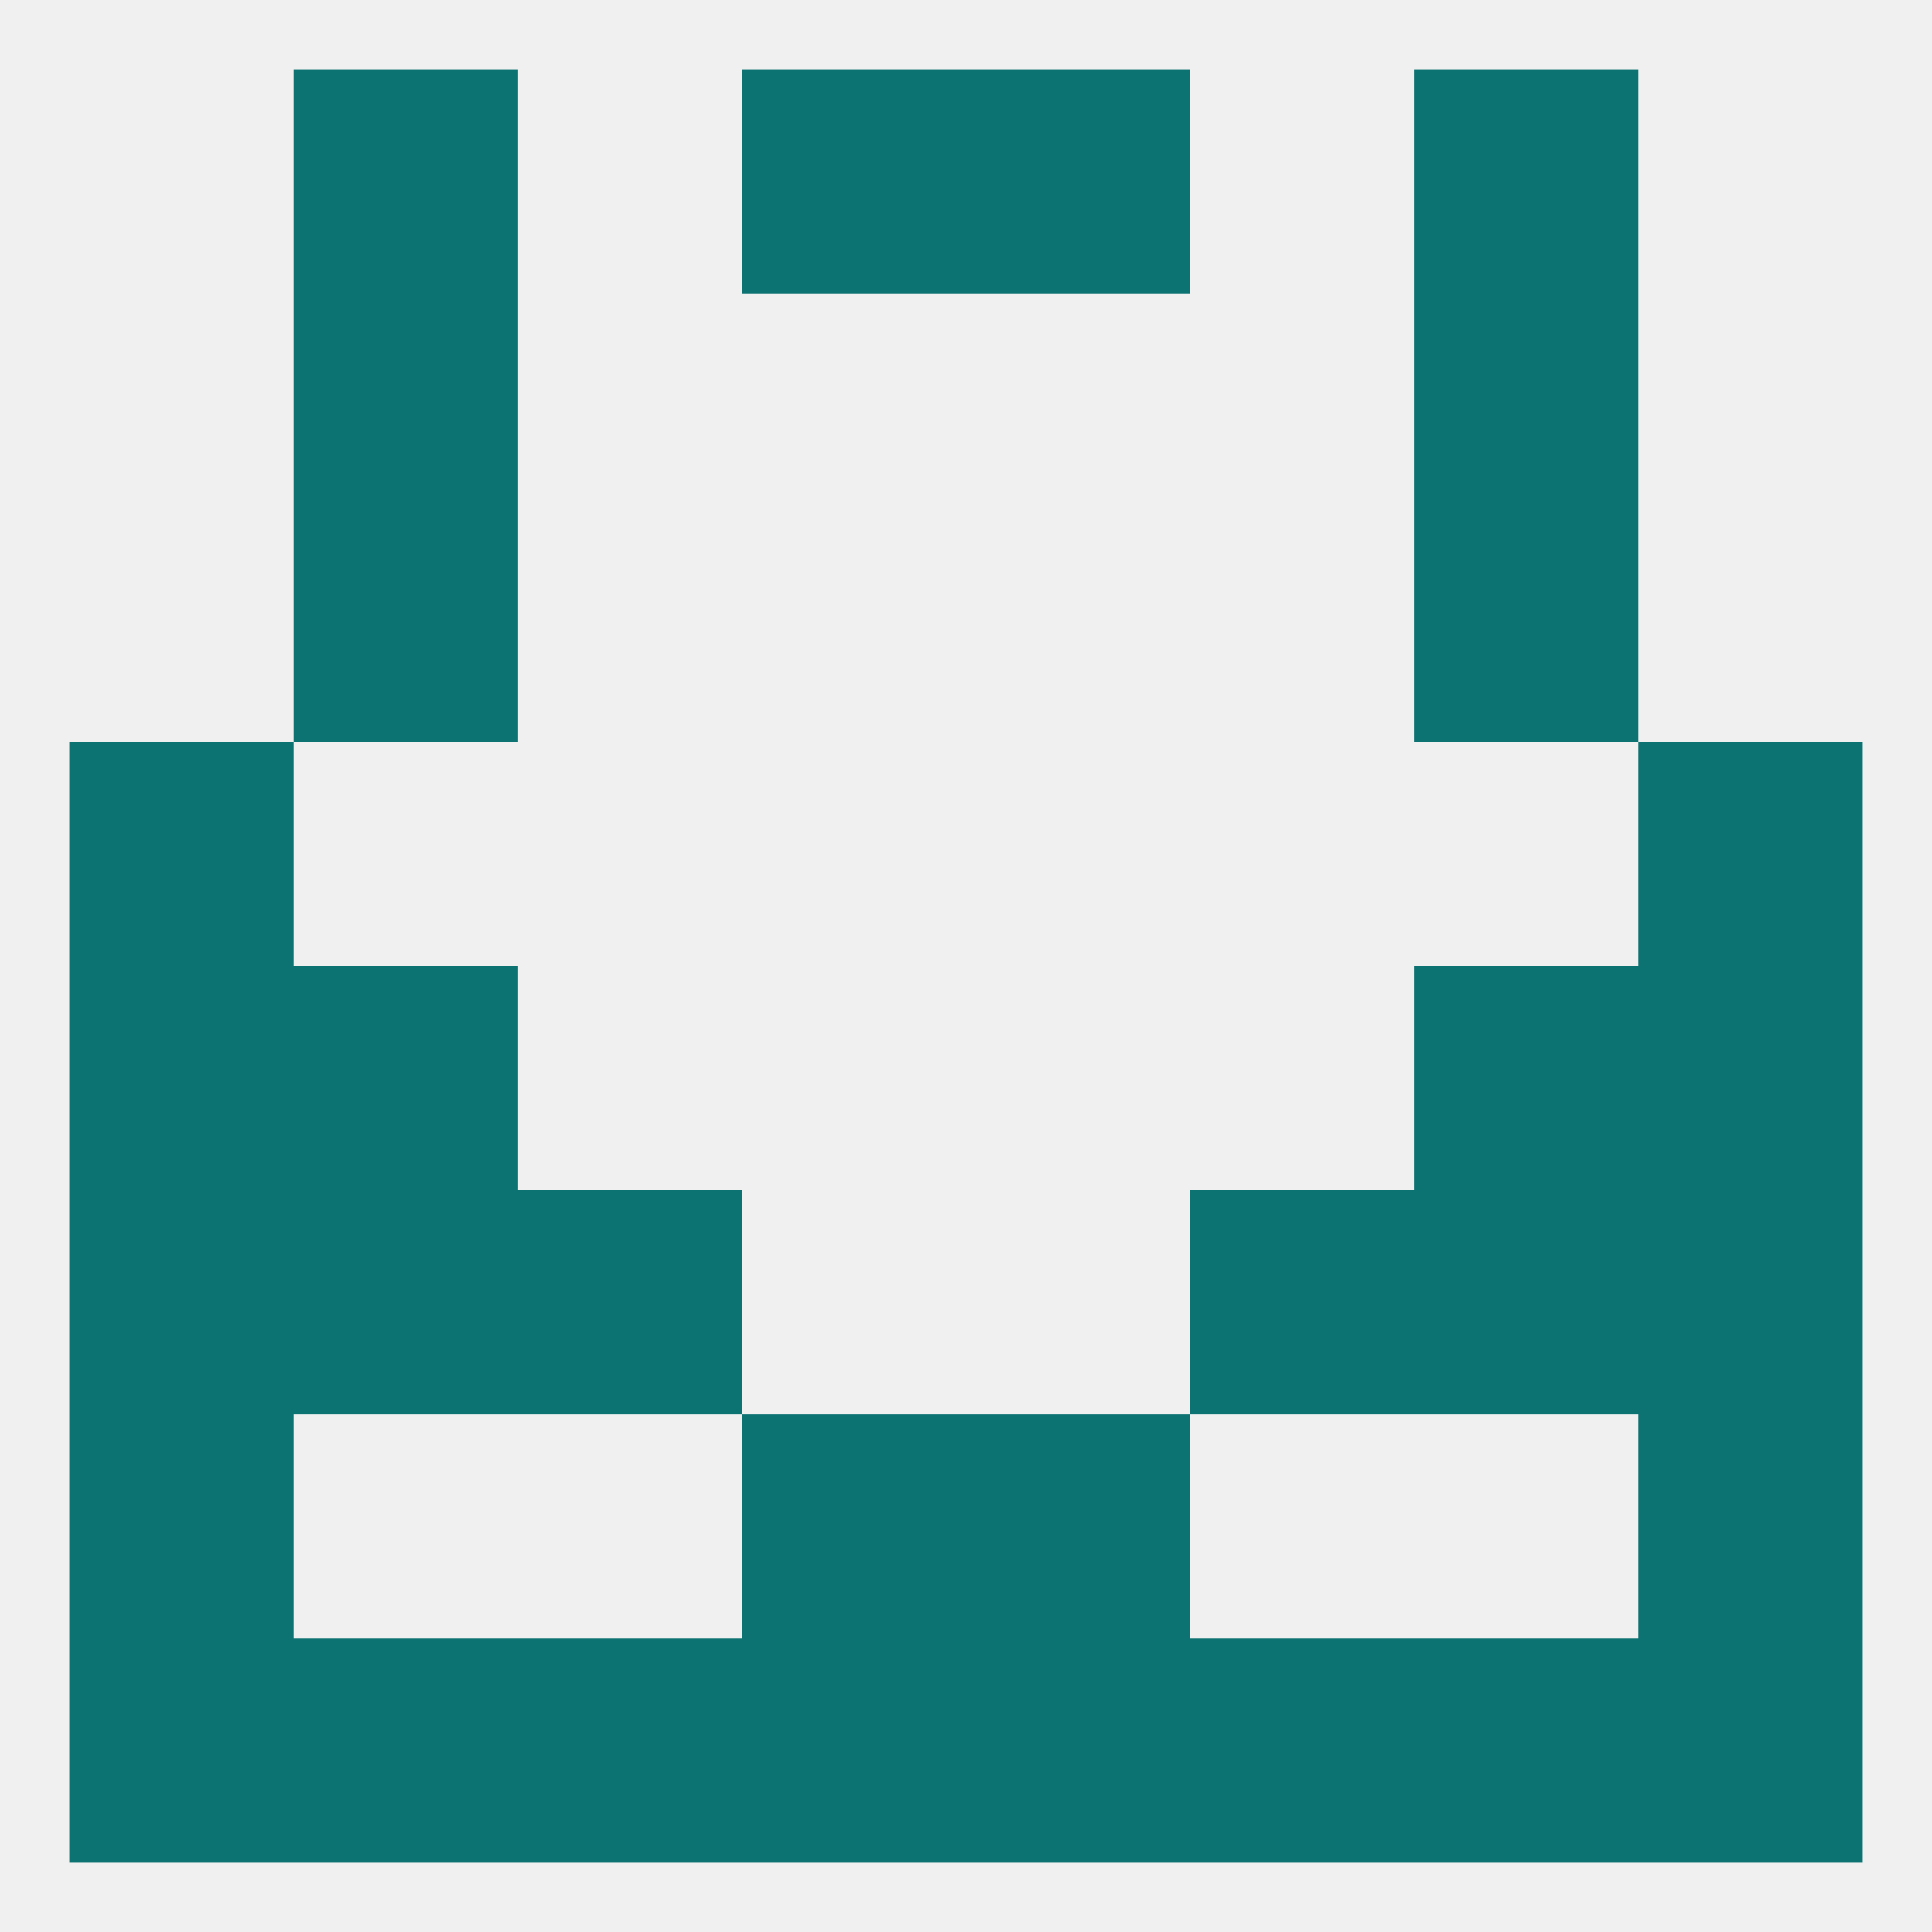
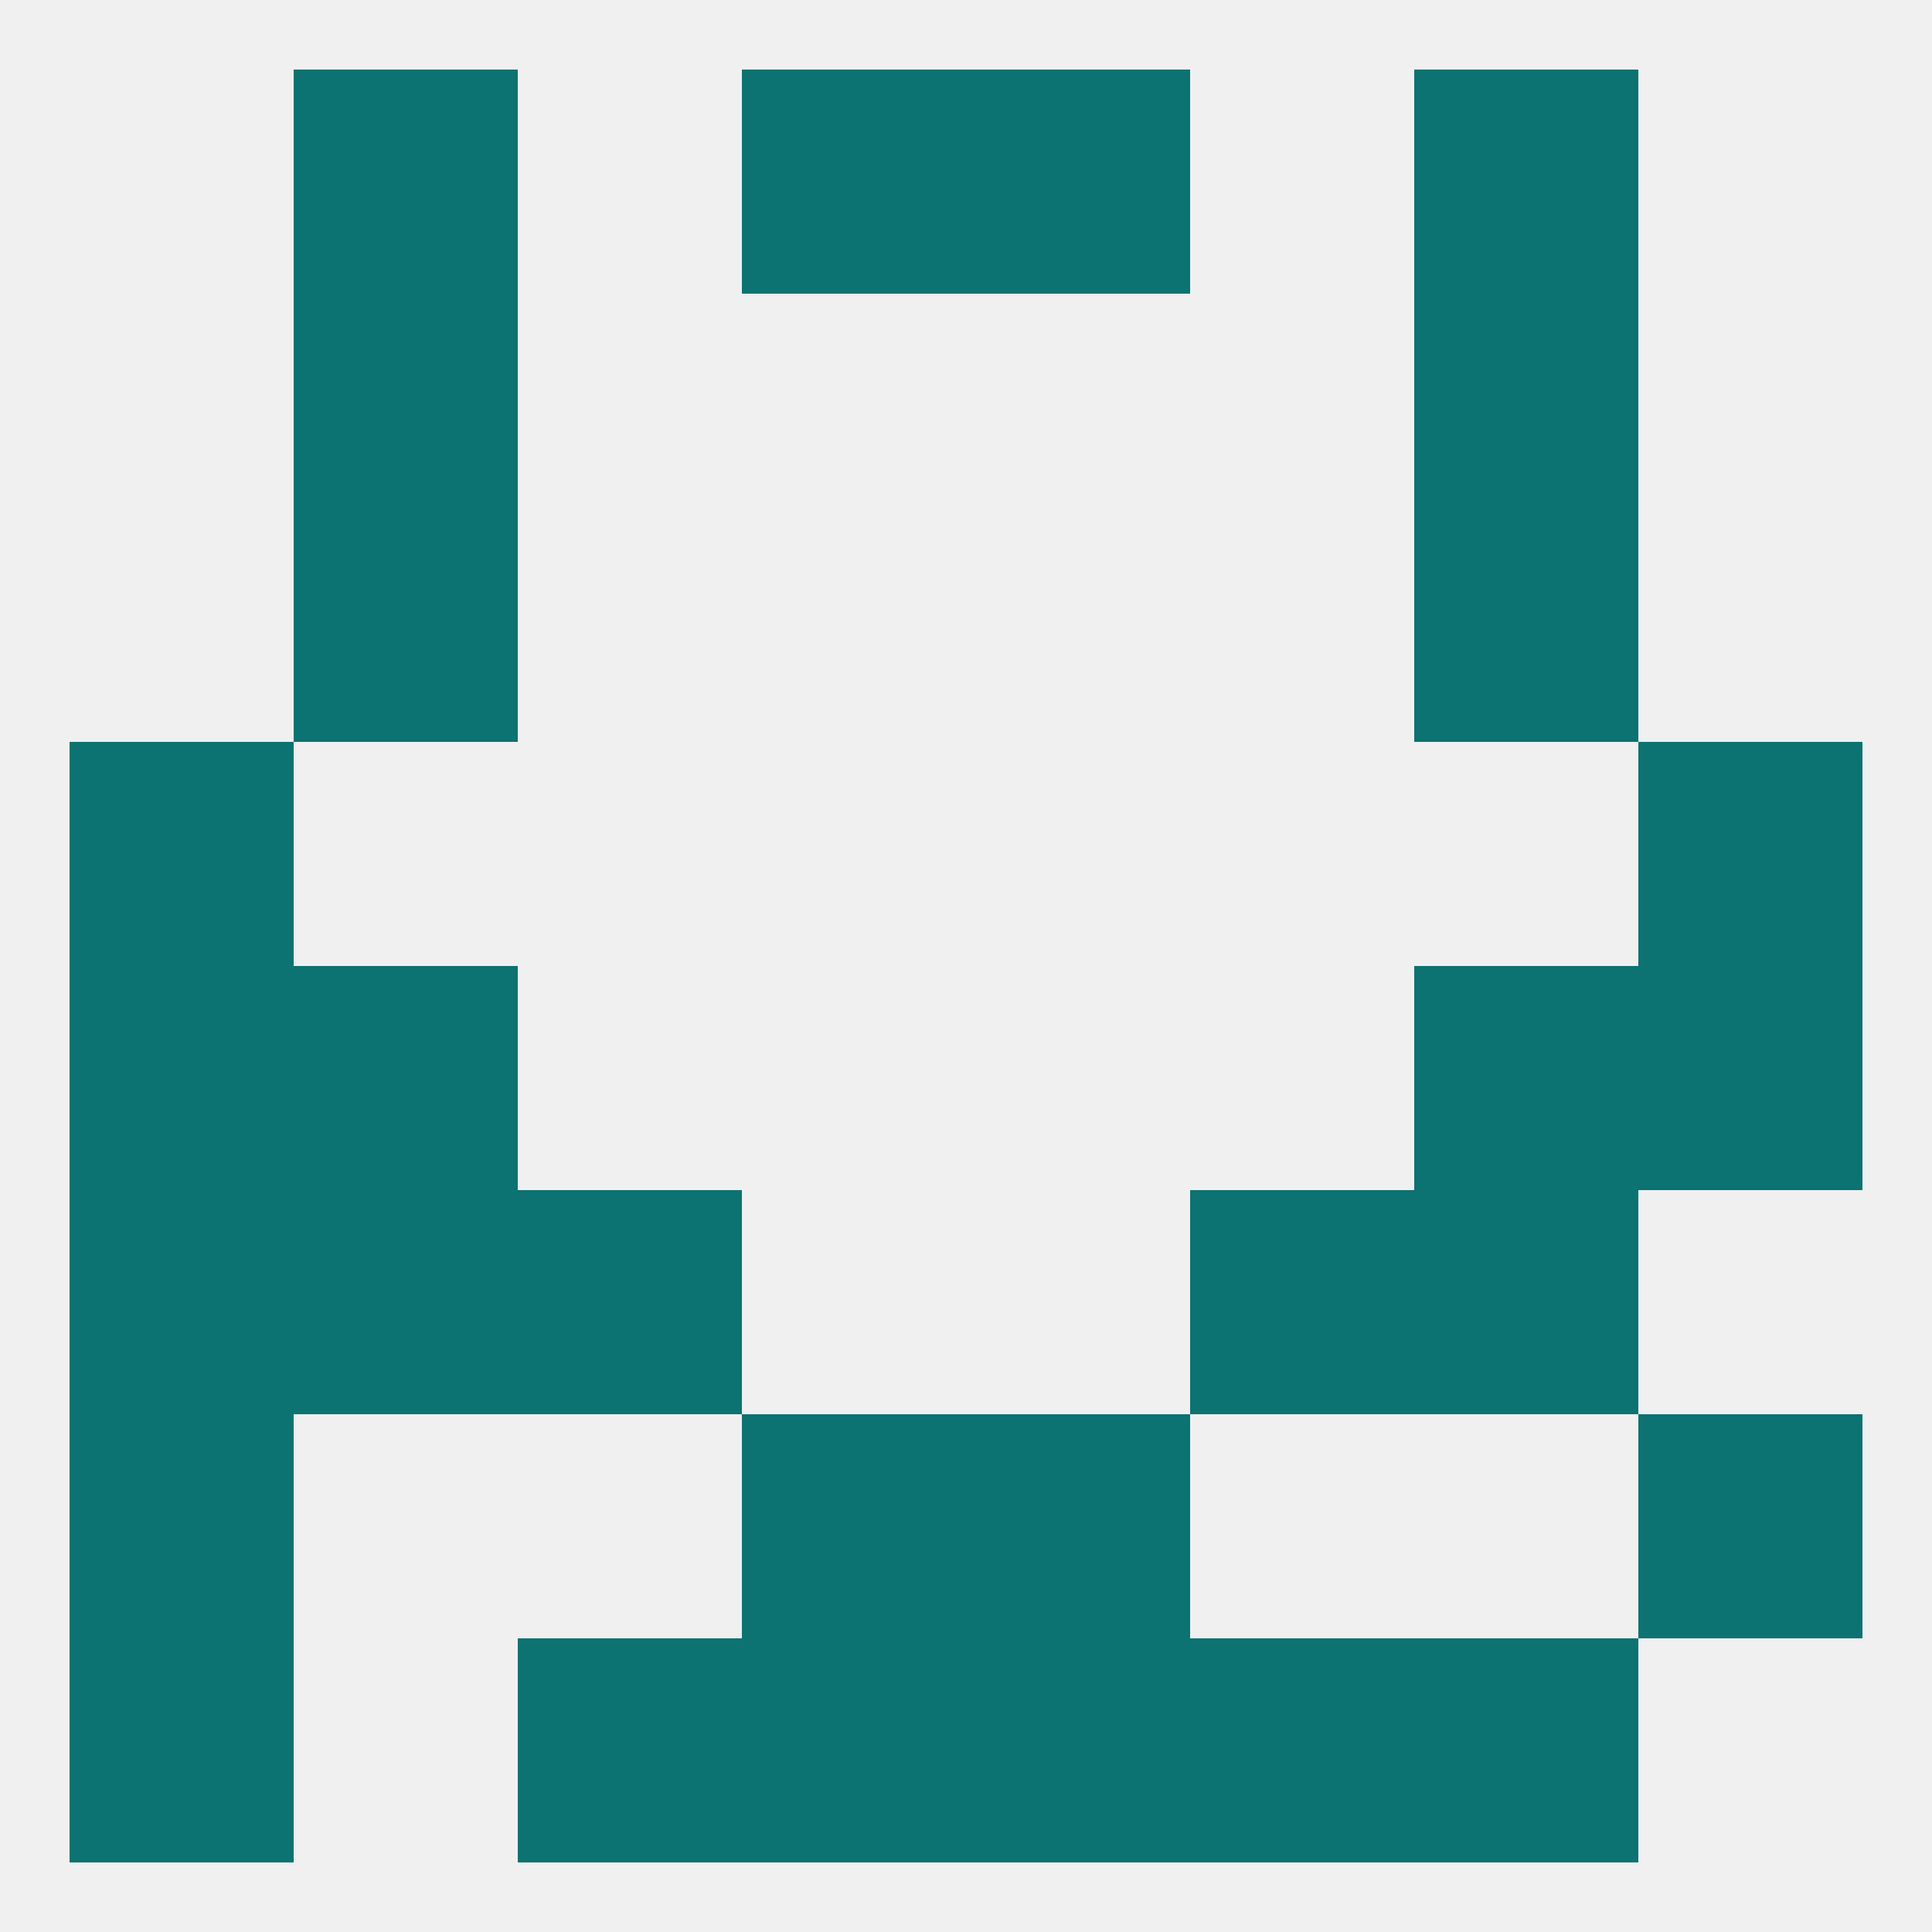
<svg xmlns="http://www.w3.org/2000/svg" version="1.1" baseprofile="full" width="250" height="250" viewBox="0 0 250 250">
  <rect width="100%" height="100%" fill="rgba(240,240,240,255)" />
  <rect x="183" y="125" width="29" height="29" fill="rgba(12,114,114,255)" />
  <rect x="9" y="125" width="29" height="29" fill="rgba(12,114,114,255)" />
  <rect x="212" y="125" width="29" height="29" fill="rgba(12,114,114,255)" />
  <rect x="38" y="125" width="29" height="29" fill="rgba(12,114,114,255)" />
  <rect x="9" y="96" width="29" height="29" fill="rgba(12,114,114,255)" />
  <rect x="212" y="96" width="29" height="29" fill="rgba(12,114,114,255)" />
  <rect x="67" y="154" width="29" height="29" fill="rgba(12,114,114,255)" />
  <rect x="154" y="154" width="29" height="29" fill="rgba(12,114,114,255)" />
  <rect x="9" y="154" width="29" height="29" fill="rgba(12,114,114,255)" />
-   <rect x="212" y="154" width="29" height="29" fill="rgba(12,114,114,255)" />
  <rect x="38" y="154" width="29" height="29" fill="rgba(12,114,114,255)" />
  <rect x="183" y="154" width="29" height="29" fill="rgba(12,114,114,255)" />
  <rect x="96" y="183" width="29" height="29" fill="rgba(12,114,114,255)" />
  <rect x="125" y="183" width="29" height="29" fill="rgba(12,114,114,255)" />
  <rect x="9" y="183" width="29" height="29" fill="rgba(12,114,114,255)" />
  <rect x="212" y="183" width="29" height="29" fill="rgba(12,114,114,255)" />
  <rect x="9" y="212" width="29" height="29" fill="rgba(12,114,114,255)" />
-   <rect x="212" y="212" width="29" height="29" fill="rgba(12,114,114,255)" />
  <rect x="96" y="212" width="29" height="29" fill="rgba(12,114,114,255)" />
  <rect x="67" y="212" width="29" height="29" fill="rgba(12,114,114,255)" />
  <rect x="154" y="212" width="29" height="29" fill="rgba(12,114,114,255)" />
-   <rect x="38" y="212" width="29" height="29" fill="rgba(12,114,114,255)" />
  <rect x="183" y="212" width="29" height="29" fill="rgba(12,114,114,255)" />
  <rect x="125" y="212" width="29" height="29" fill="rgba(12,114,114,255)" />
  <rect x="183" y="9" width="29" height="29" fill="rgba(12,114,114,255)" />
  <rect x="96" y="9" width="29" height="29" fill="rgba(12,114,114,255)" />
  <rect x="125" y="9" width="29" height="29" fill="rgba(12,114,114,255)" />
  <rect x="38" y="9" width="29" height="29" fill="rgba(12,114,114,255)" />
  <rect x="38" y="38" width="29" height="29" fill="rgba(12,114,114,255)" />
  <rect x="183" y="38" width="29" height="29" fill="rgba(12,114,114,255)" />
  <rect x="38" y="67" width="29" height="29" fill="rgba(12,114,114,255)" />
  <rect x="183" y="67" width="29" height="29" fill="rgba(12,114,114,255)" />
</svg>